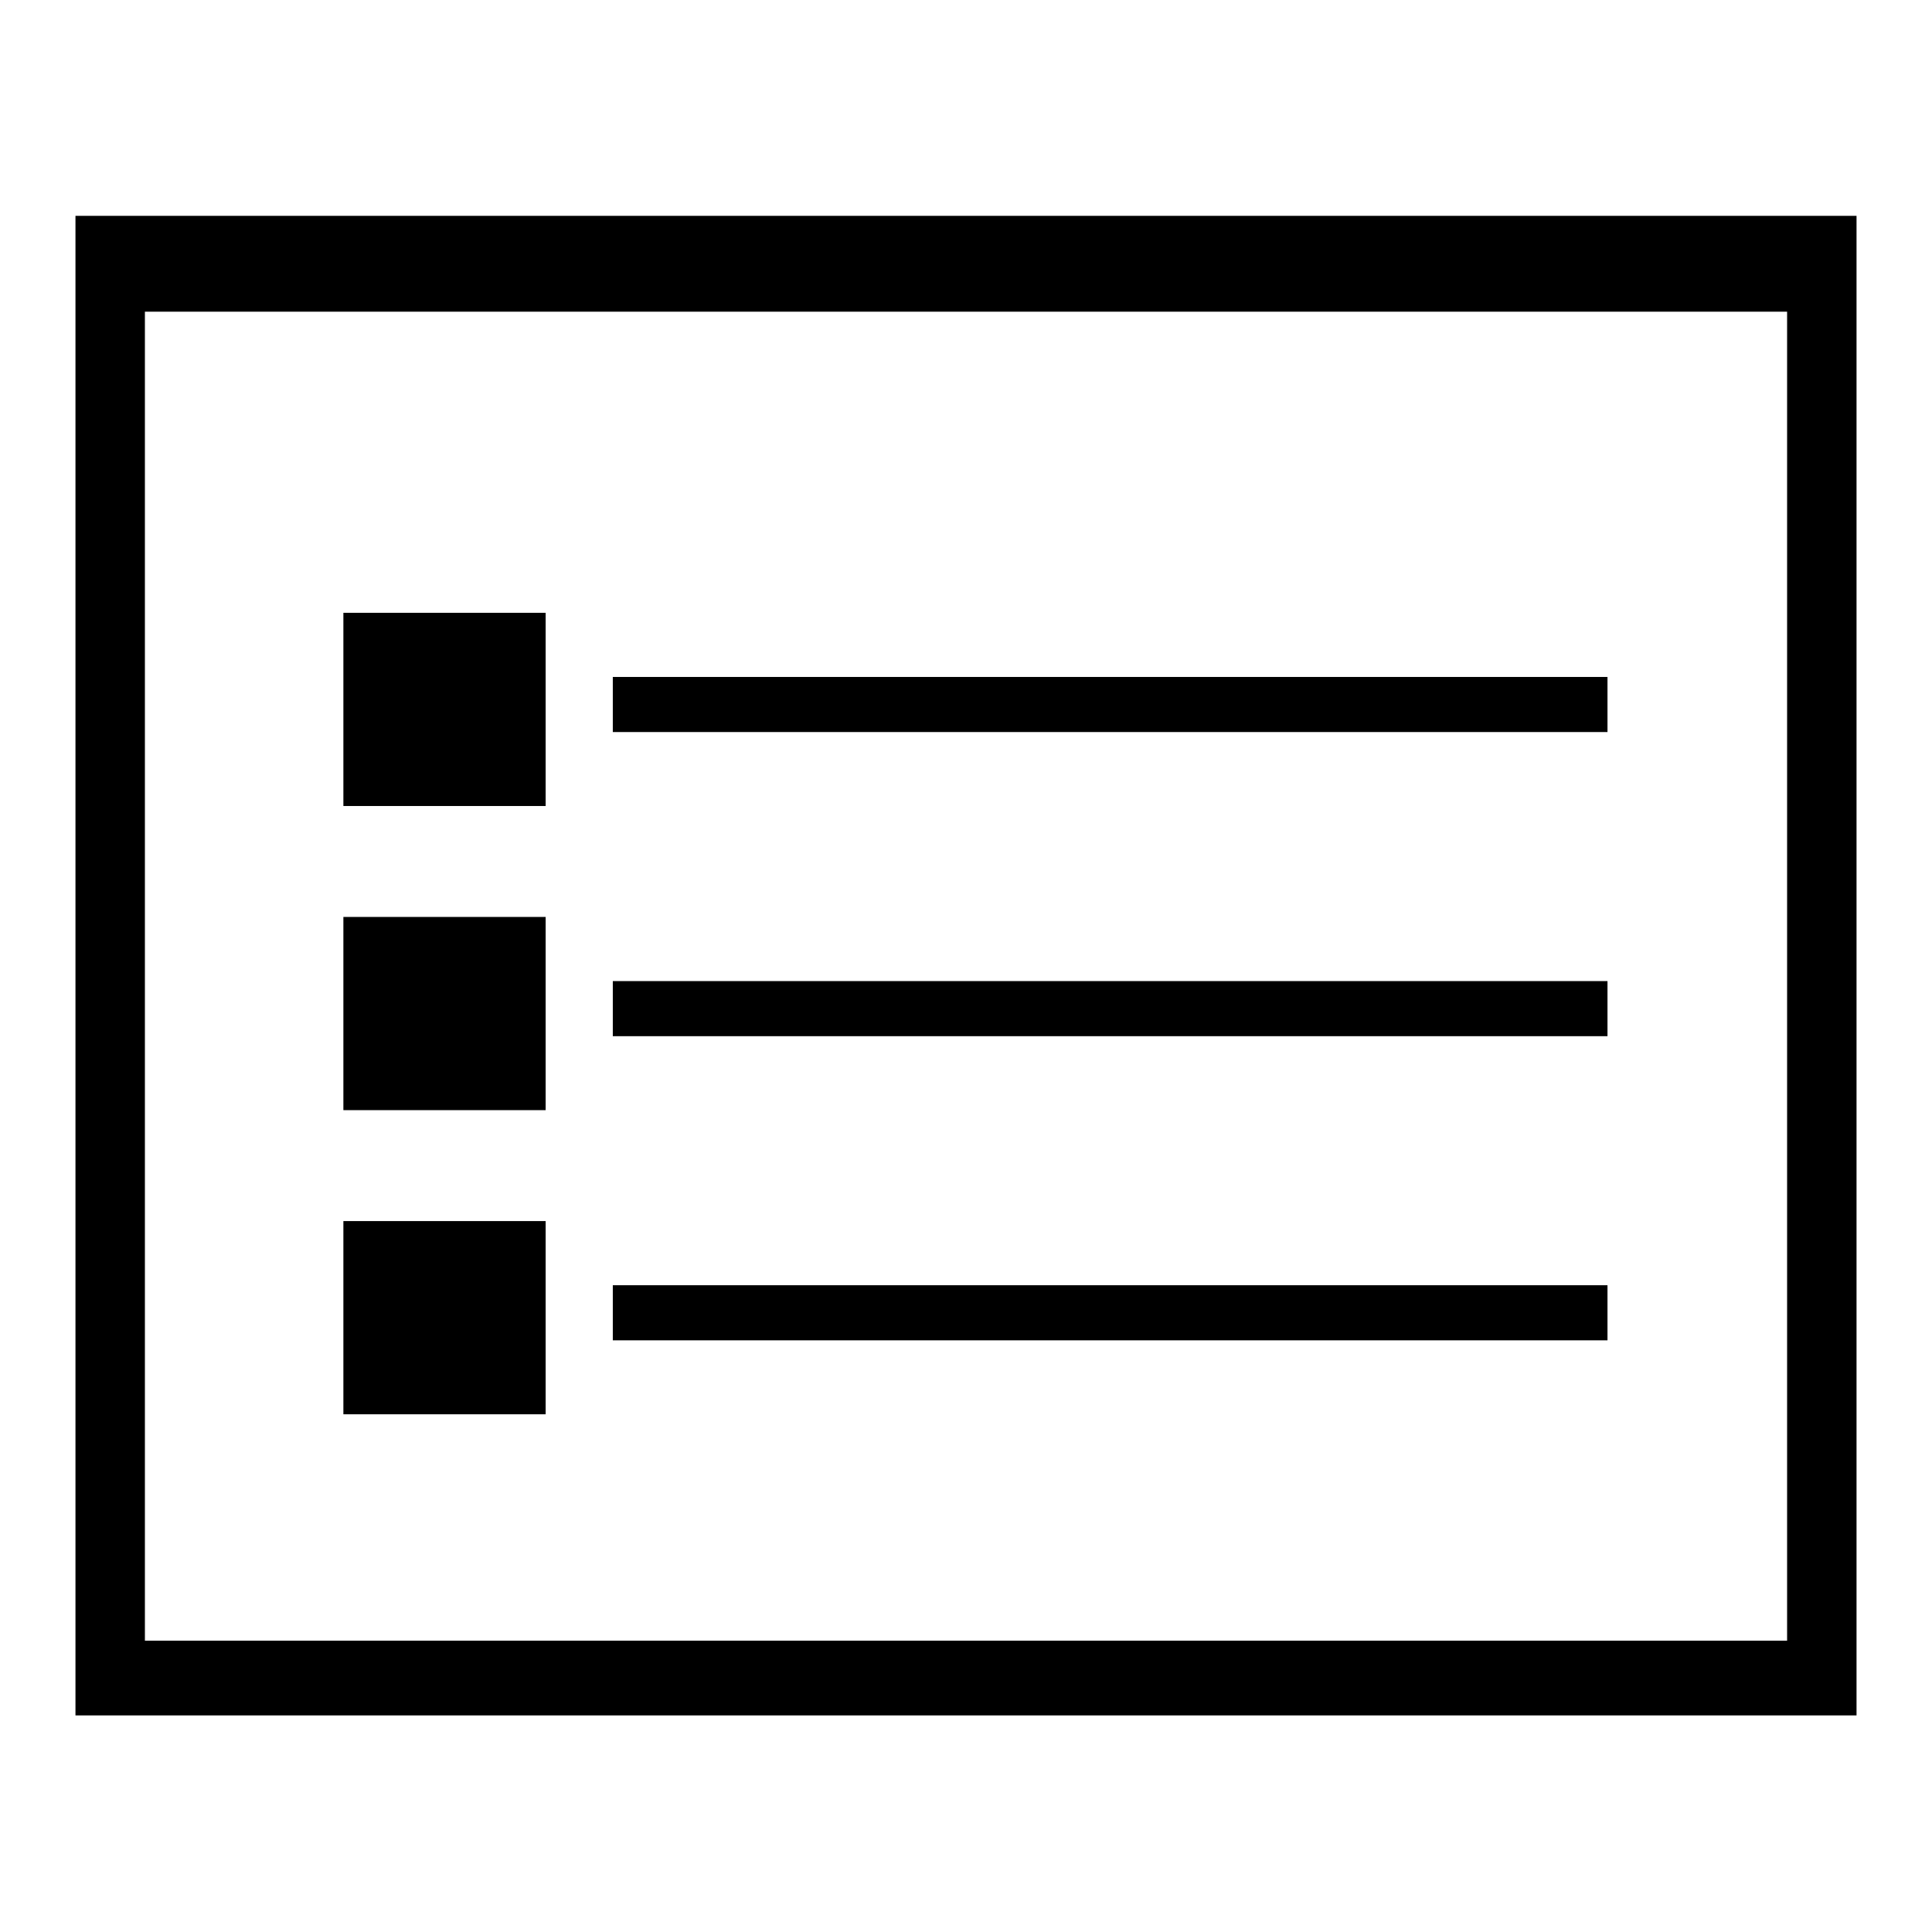
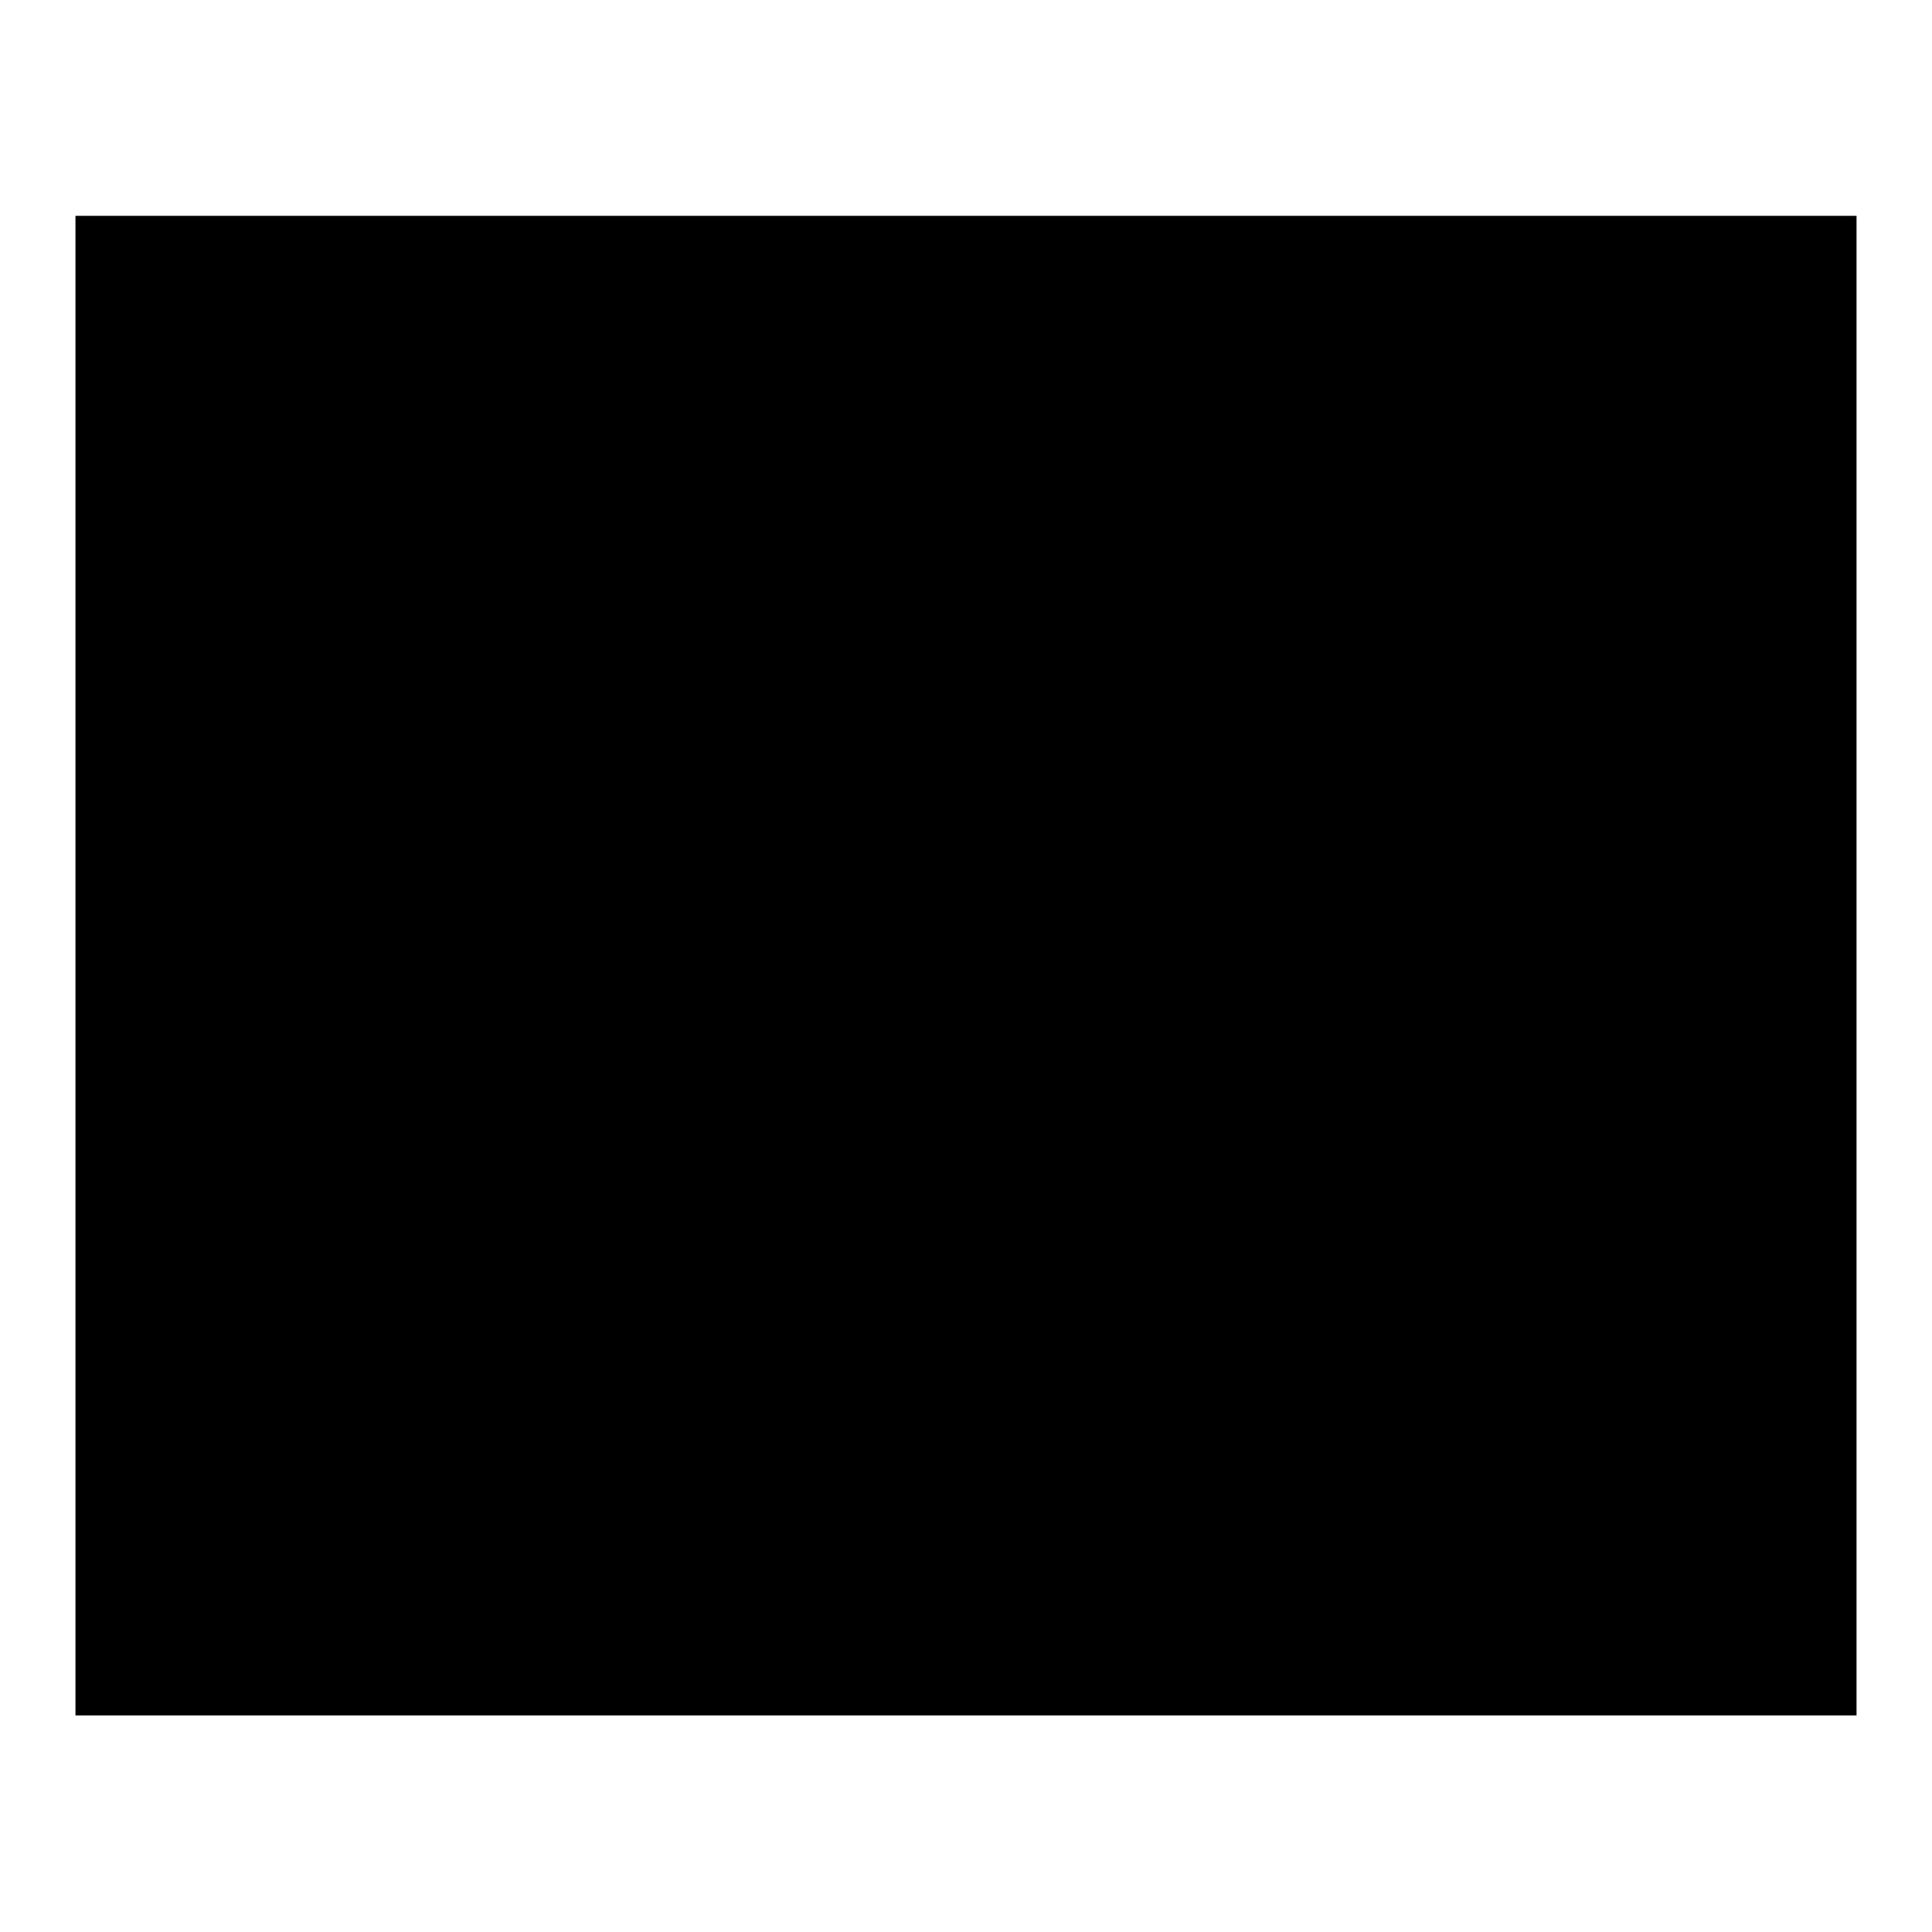
<svg xmlns="http://www.w3.org/2000/svg" version="1.1" x="0px" y="0px" viewBox="0 0 256 256" enable-background="new 0 0 256 256" xml:space="preserve">
  <g>
    <g>
-       <path fill="#000000" d="M10,28.6v198.7h236V28.6H10z M236.8,217.4H19.2V41.3h217.6V217.4z" />
+       <path fill="#000000" d="M10,28.6v198.7h236V28.6H10z M236.8,217.4H19.2V41.3V217.4z" />
      <path fill="#000000" d="M72.3,106.8H45.5V81.2h26.8V106.8L72.3,106.8z" />
      <path fill="#000000" d="M213.1,97H81.2v-7.3h131.8V97z" />
      <path fill="#000000" d="M72.3,147.1H45.5v-25.6h26.8V147.1L72.3,147.1z" />
      <path fill="#000000" d="M213.1,137.3H81.2V130h131.8V137.3z" />
      <path fill="#000000" d="M72.3,187.4H45.5v-25.6h26.8V187.4L72.3,187.4z" />
-       <path fill="#000000" d="M213.1,177.6H81.2v-7.3h131.8V177.6z" />
    </g>
  </g>
</svg>